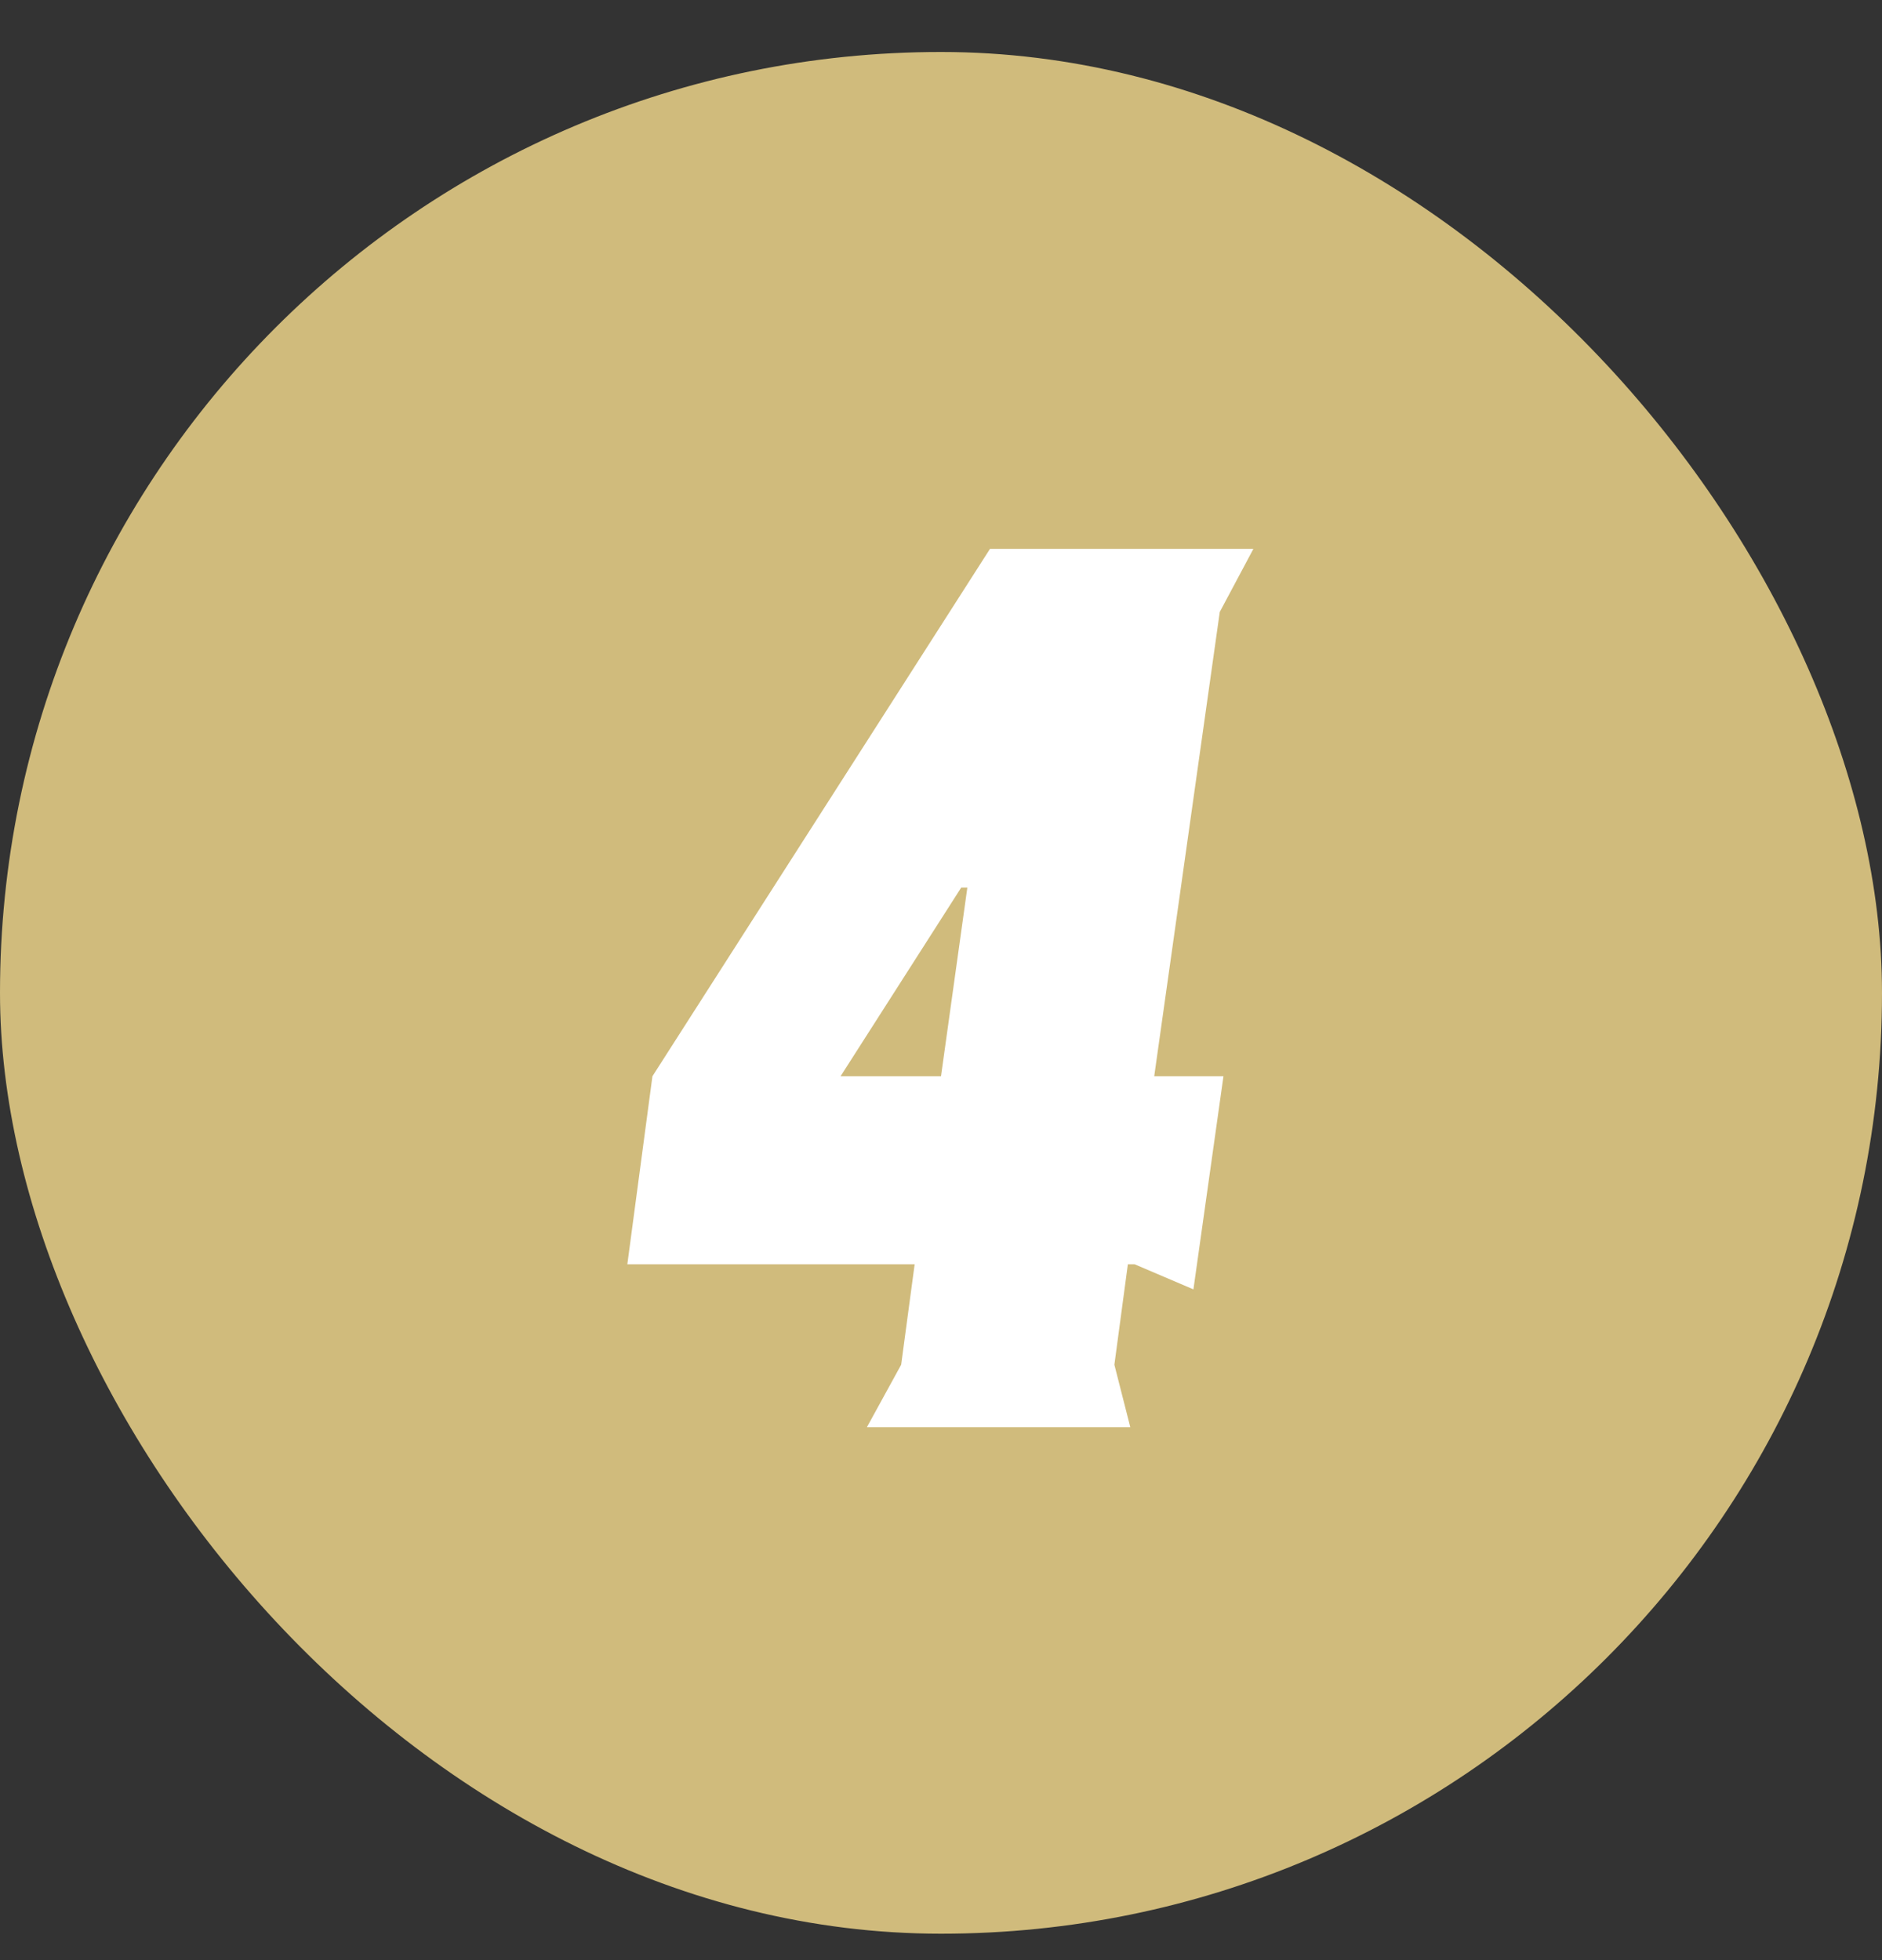
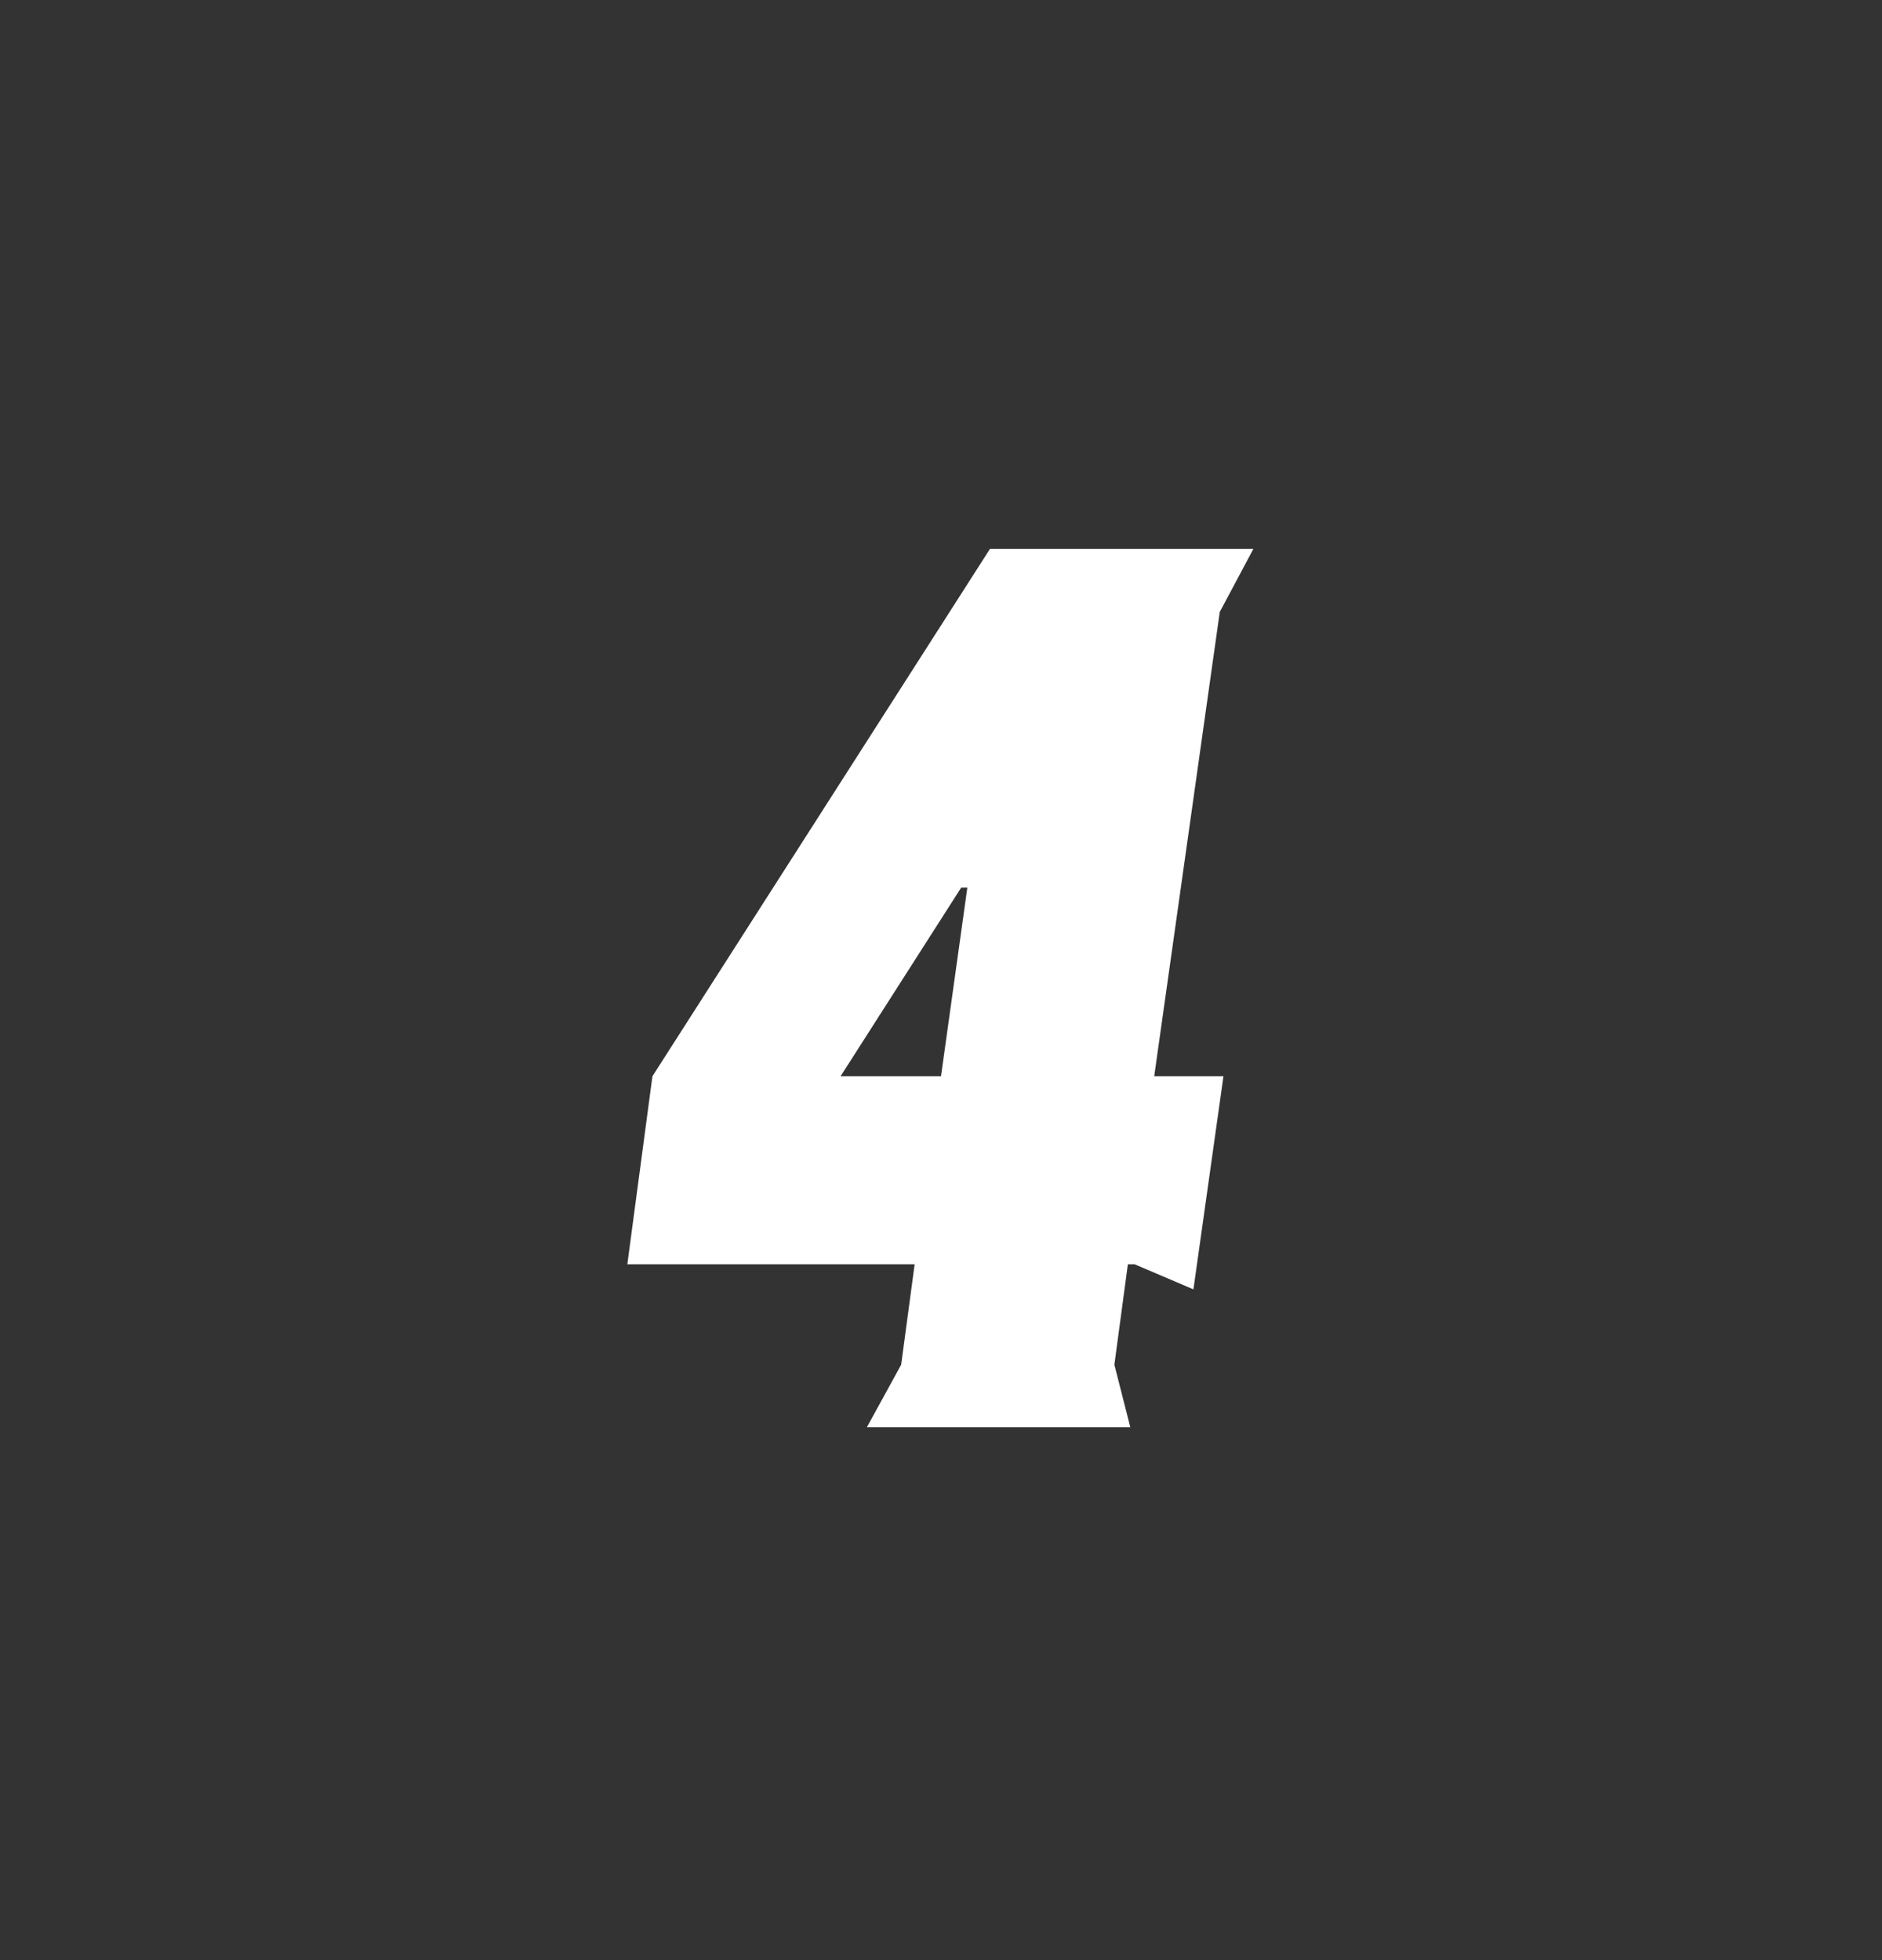
<svg xmlns="http://www.w3.org/2000/svg" width="24" height="25" viewBox="0 0 24 25" fill="none">
  <rect x="0" y="0" width="24" height="25" fill="#333333" stroke="none" />
-   <rect y="0.663" width="24" height="24" rx="12" fill="#D0BB7C" />
  <path d="M8 16.125L8.32 13.727L12.625 7H15.984L15.555 7.805L14.719 13.727H15.602L15.219 16.445L14.469 16.125H14.383L14.211 17.406L14.414 18.203H11.055L11.492 17.406L11.664 16.125H8ZM10.719 13.727H12L12.336 11.32H12.258L10.719 13.727Z" fill="white" />
</svg>